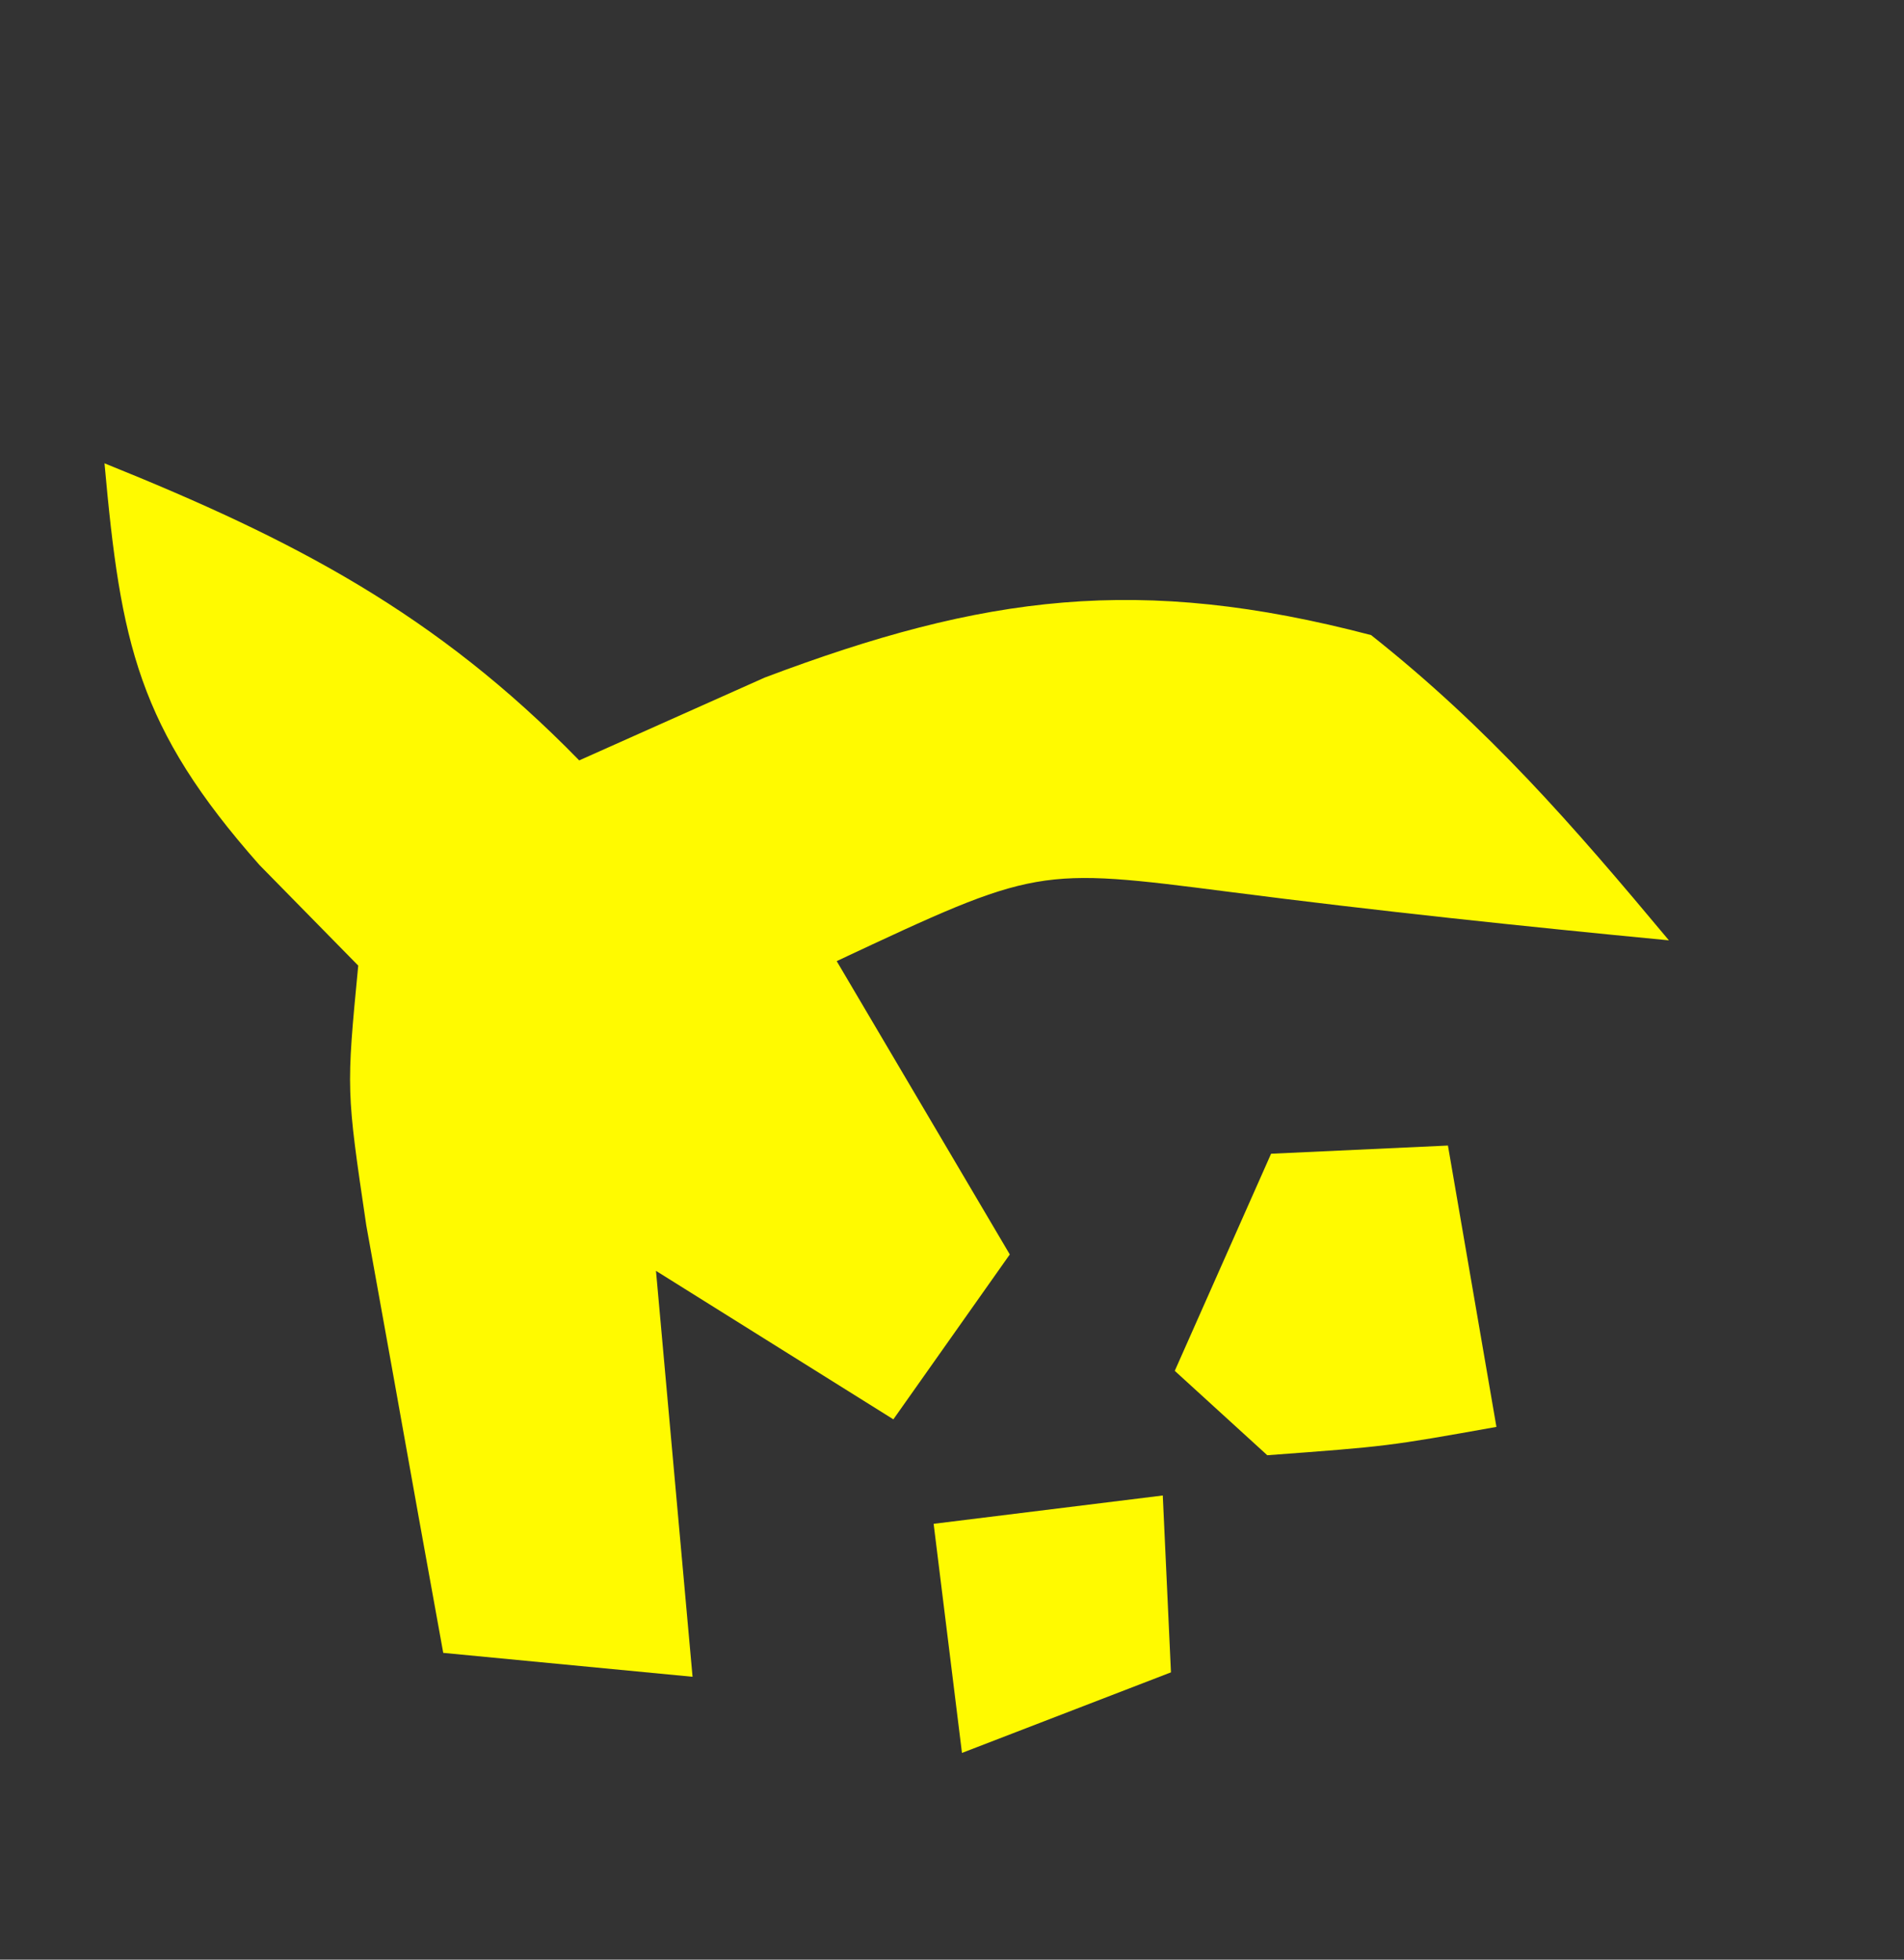
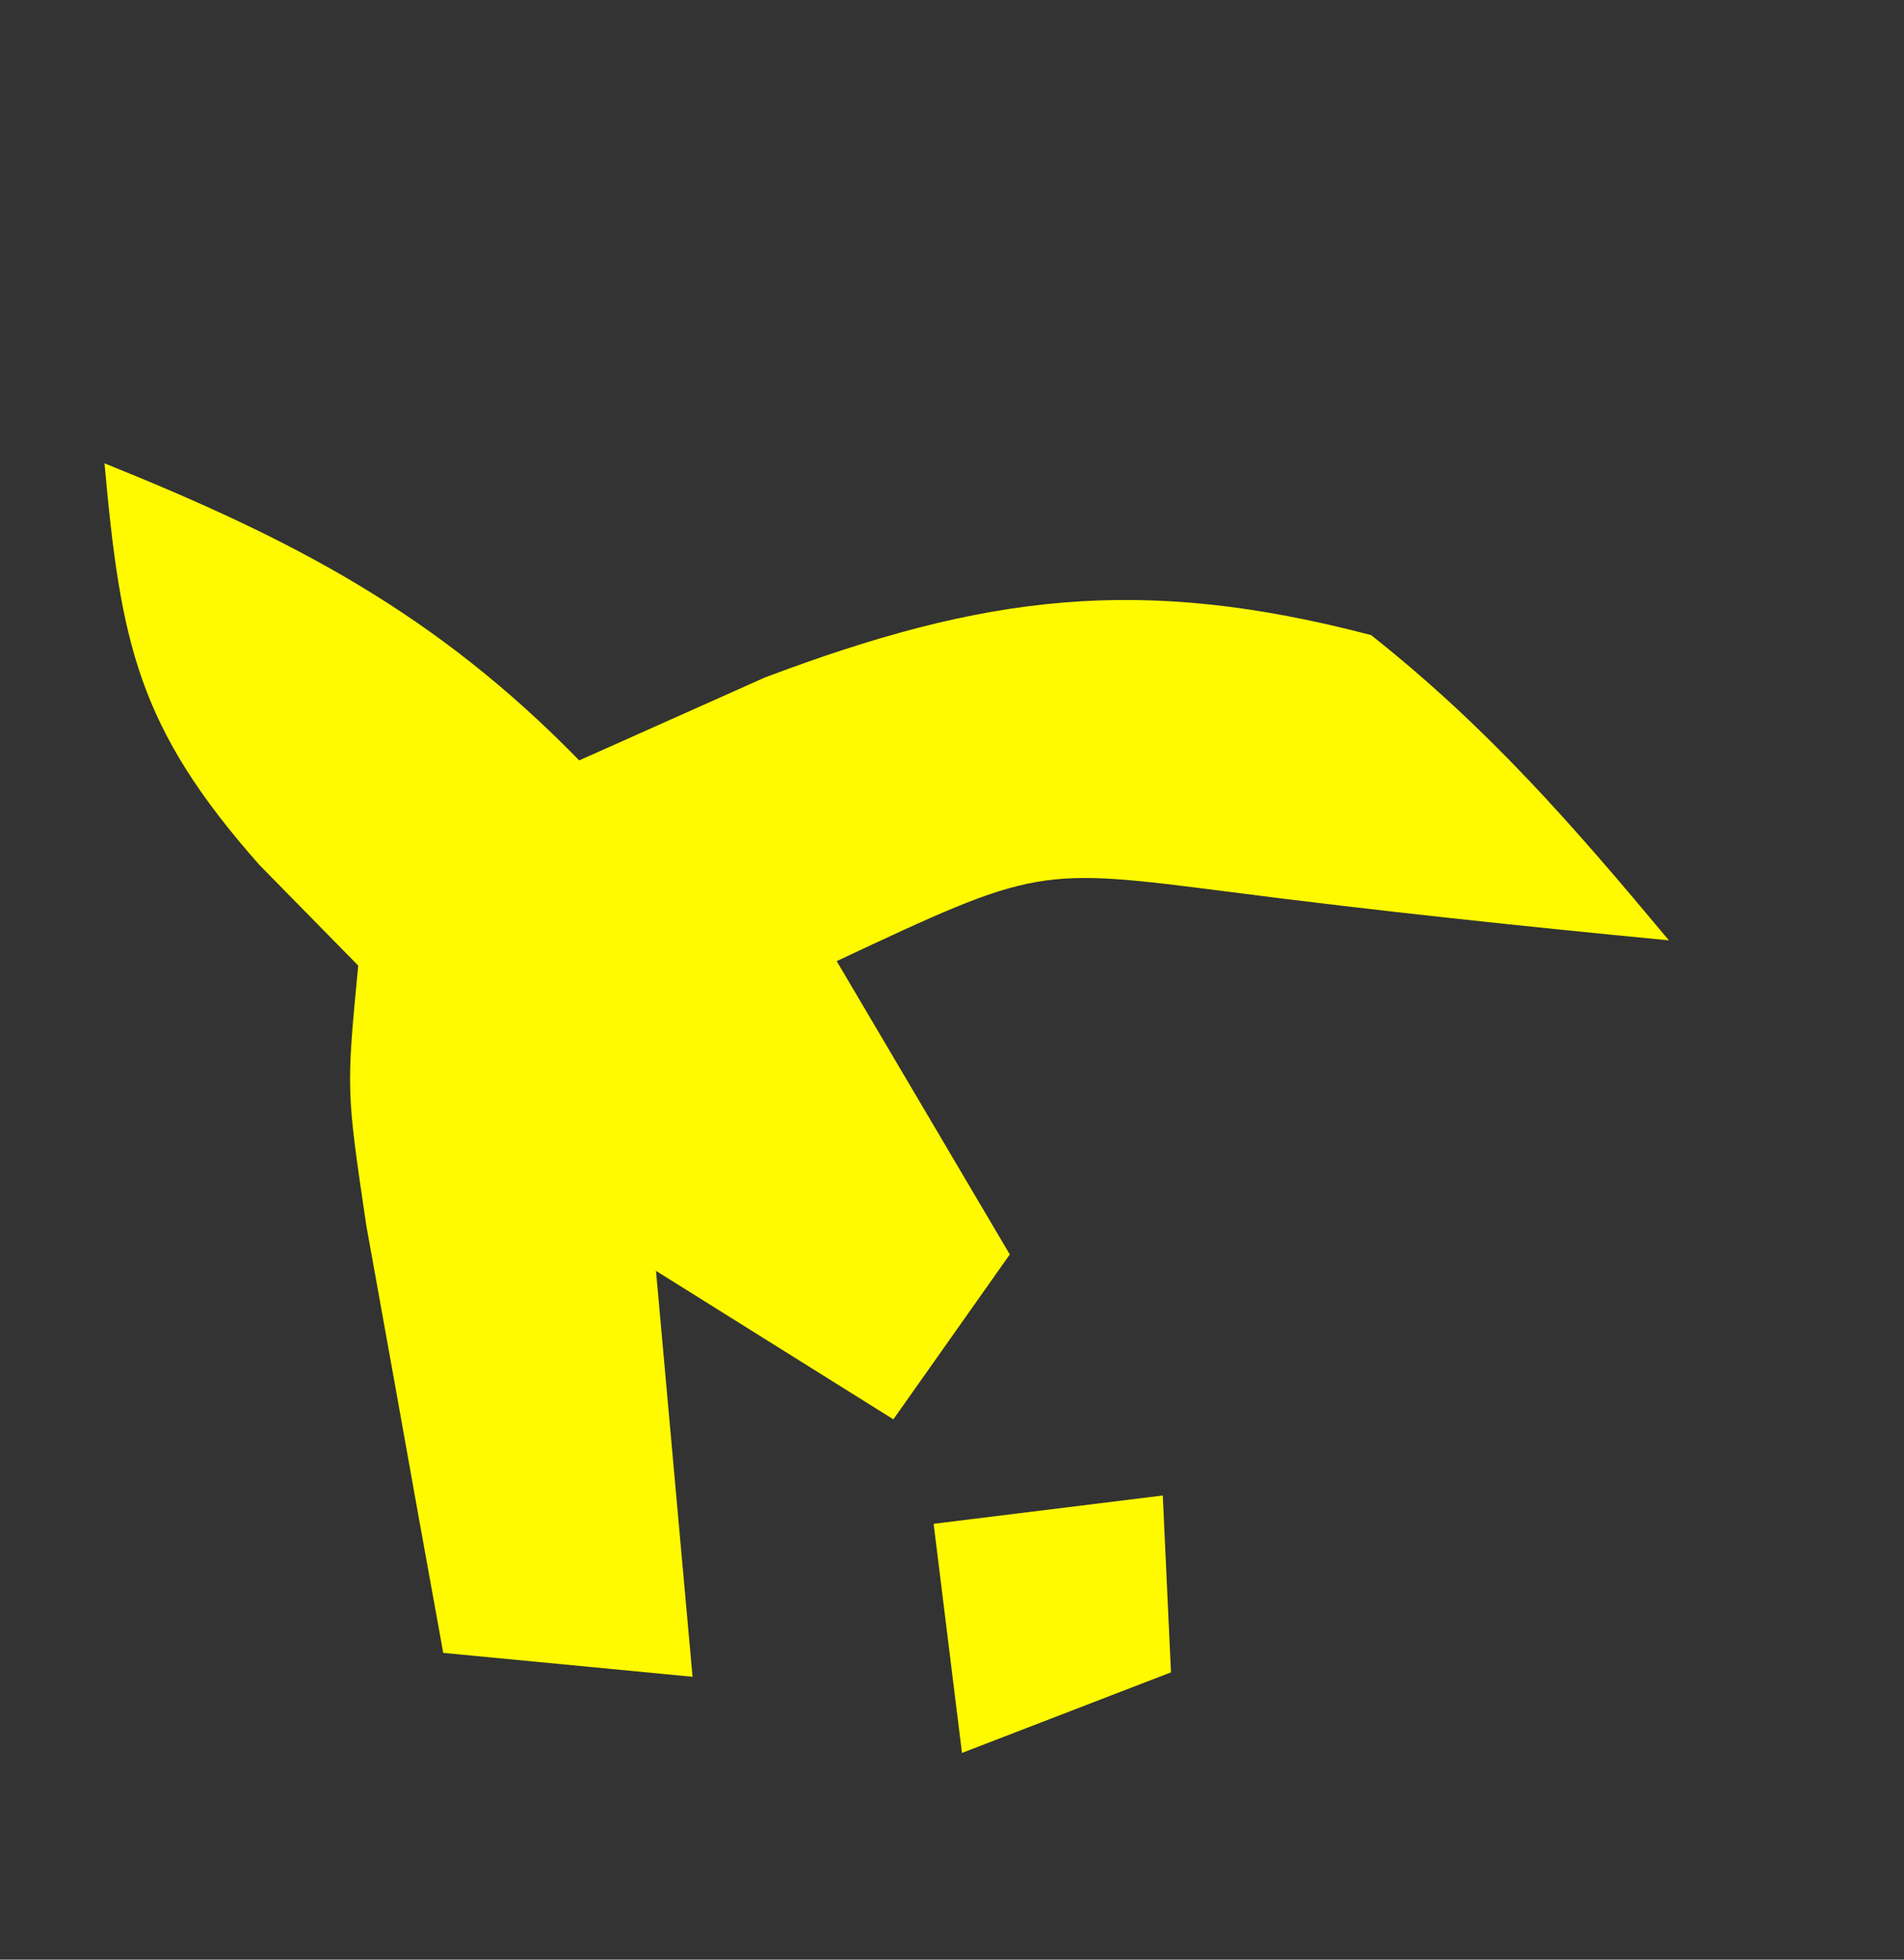
<svg xmlns="http://www.w3.org/2000/svg" width="34" height="35" viewBox="0 0 34 35" fill="none">
  <rect x="0" y="0" width="34" height="35" fill="#333333" stroke="none" />
  <path d="M1.866 8.275C5.25 9.638 7.786 10.959 10.343 13.581C11.436 13.092 12.53 12.604 13.657 12.101C17.569 10.625 20.349 10.258 24.484 11.343C26.579 13.004 28.072 14.722 29.802 16.795C27.182 16.543 24.578 16.268 21.966 15.931C18.52 15.488 18.52 15.488 14.941 17.166C15.961 18.895 16.981 20.624 18.032 22.405C17.346 23.377 16.66 24.349 15.953 25.35C14.554 24.475 13.156 23.599 11.714 22.698C11.93 25.09 12.145 27.483 12.367 29.948C10.898 29.807 9.429 29.666 7.915 29.521C7.619 27.893 7.326 26.265 7.036 24.636C6.791 23.275 6.791 23.275 6.541 21.887C6.183 19.471 6.183 19.471 6.397 17.246C5.523 16.356 5.523 16.356 4.632 15.448C2.46 12.993 2.155 11.486 1.866 8.275Z" fill="#FFFA00" />
  <path d="M16.672 27.216C18.698 26.966 18.698 26.966 20.764 26.71C20.812 27.753 20.861 28.795 20.91 29.869C19.679 30.344 18.447 30.819 17.178 31.308C17.011 29.958 16.844 28.608 16.672 27.216Z" fill="#FFFA00" />
-   <path d="M22.698 20.606C23.74 20.558 24.782 20.509 25.856 20.46C26.142 22.118 26.428 23.776 26.722 25.485C24.78 25.832 24.78 25.832 22.63 25.991C22.085 25.494 21.54 24.997 20.978 24.484C21.545 23.204 22.113 21.925 22.698 20.606Z" fill="#FFFA00" />
</svg>